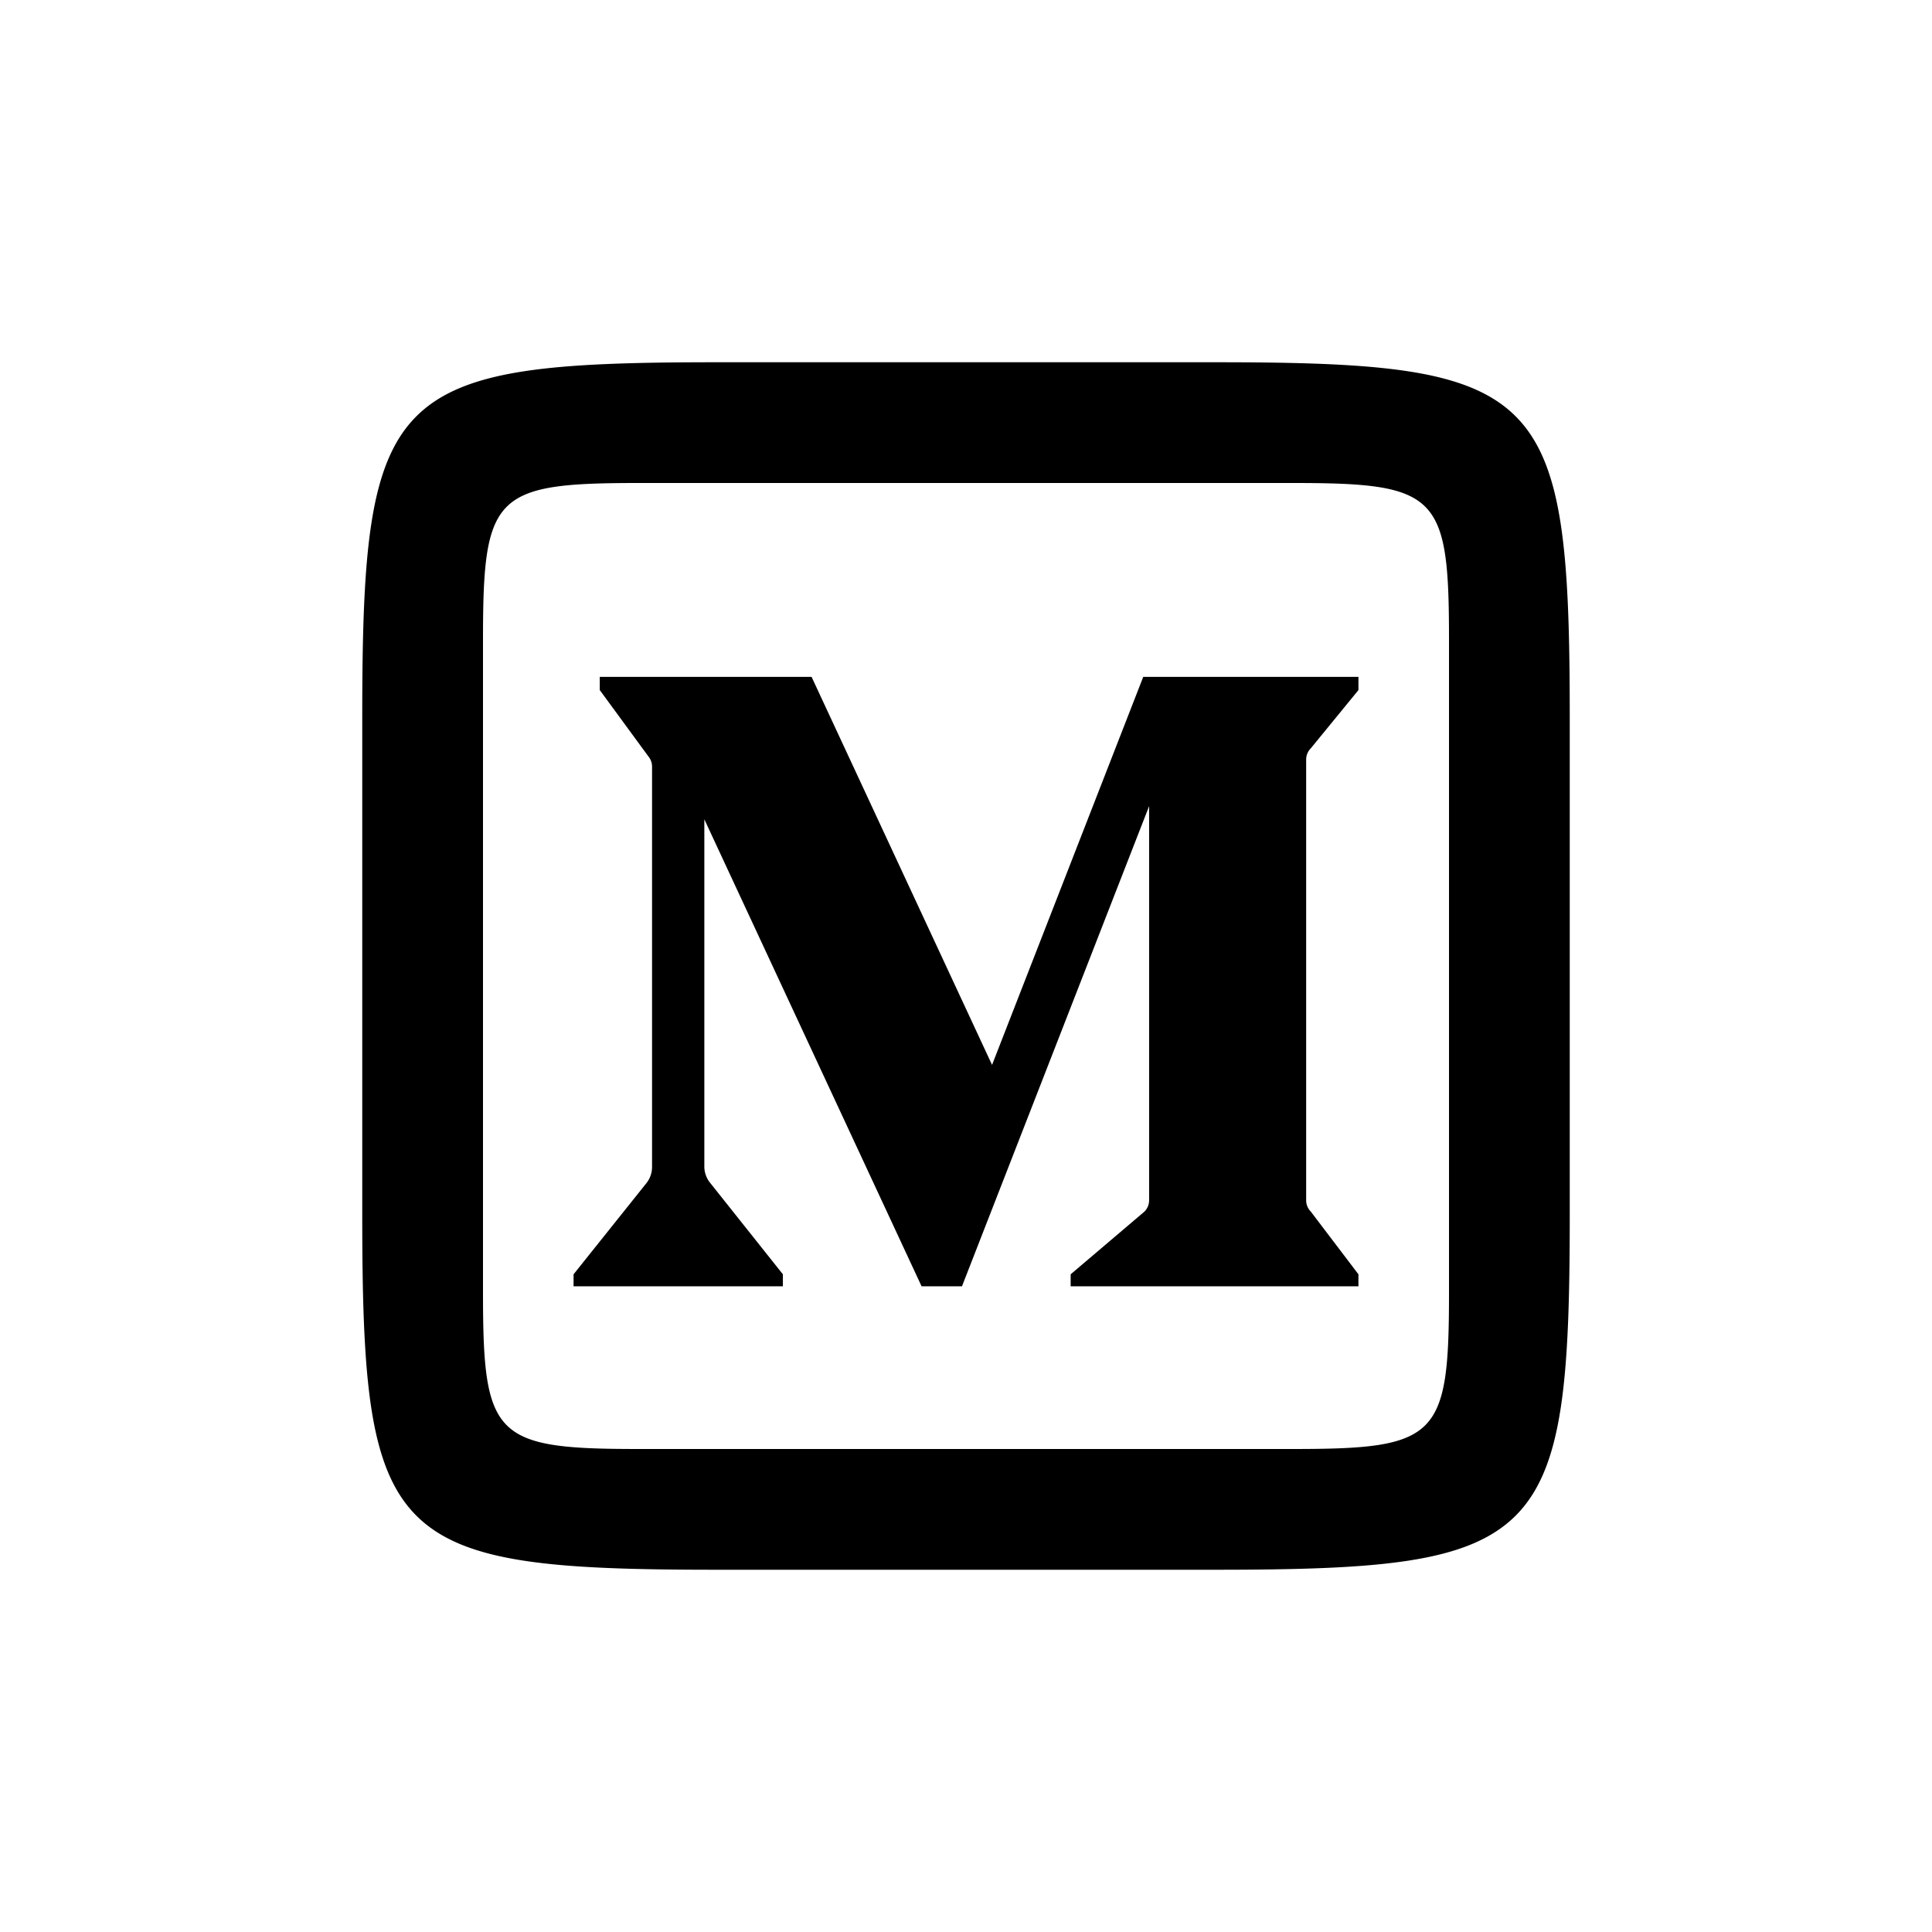
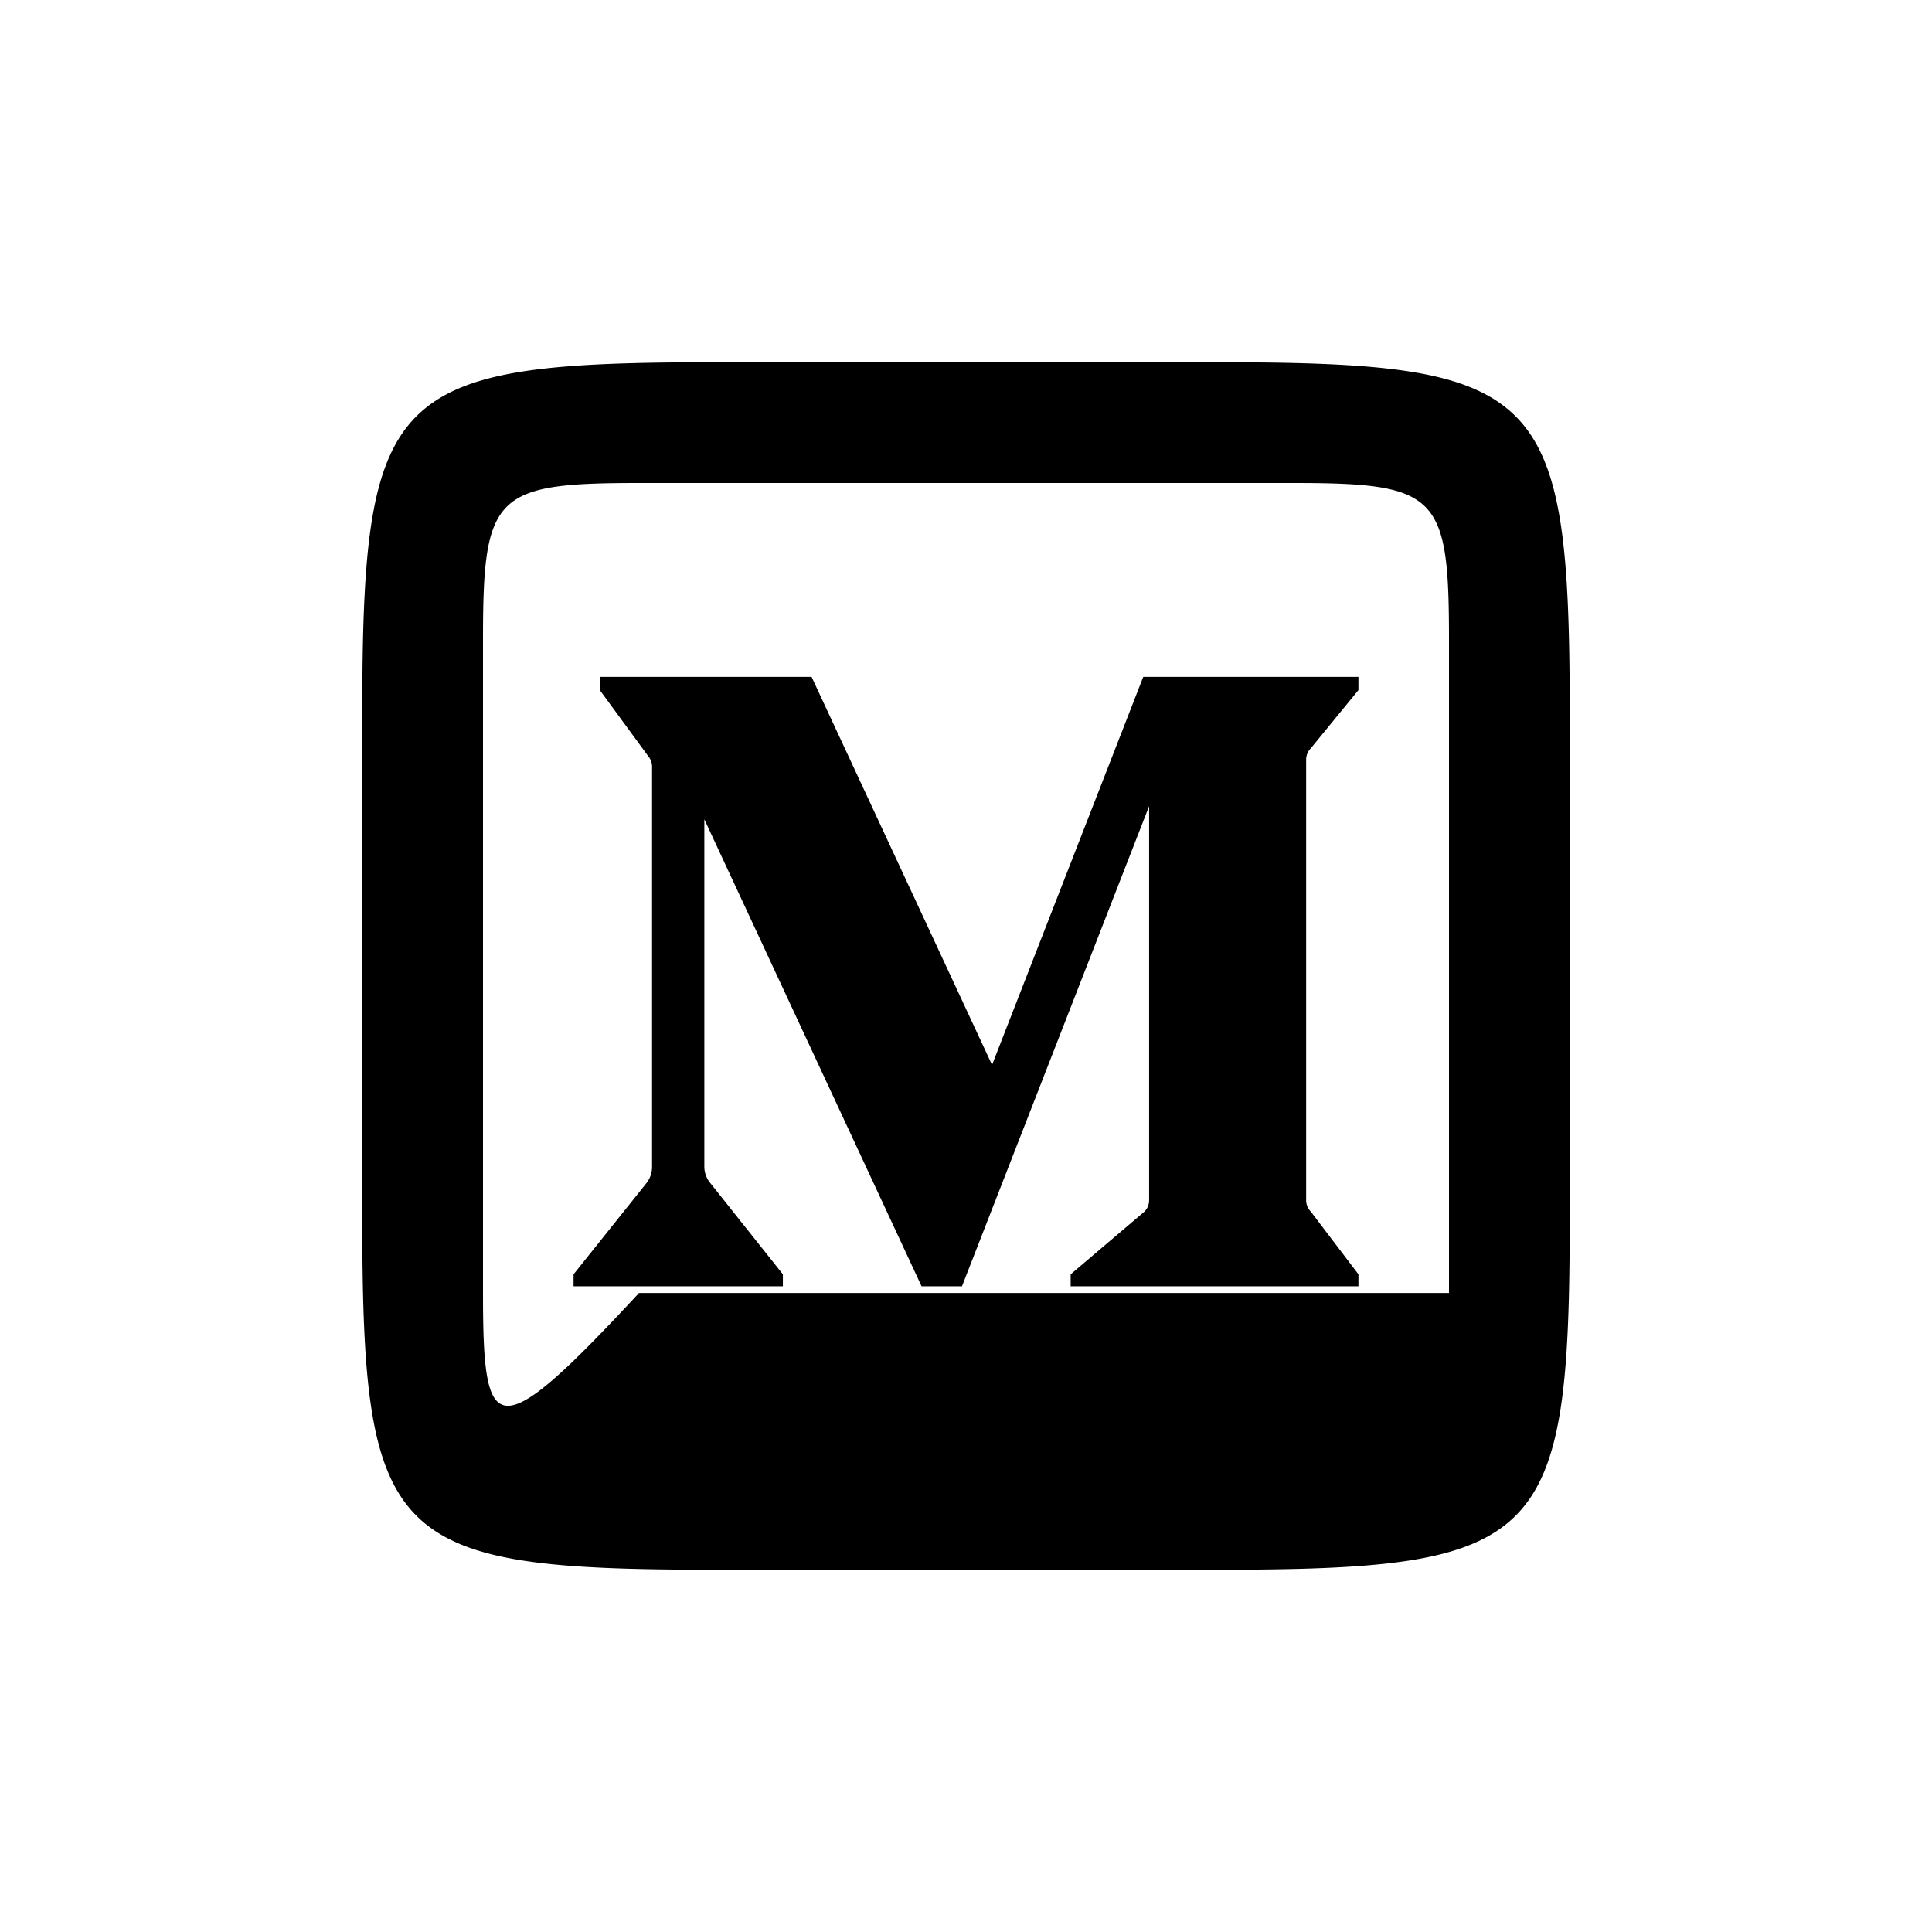
<svg xmlns="http://www.w3.org/2000/svg" width="96" height="96" viewBox="0 0 64 64">
-   <path d="M23.773 12C12.855 12 12 12.854 12 23.773v16.454C12 51.145 12.855 52 23.773 52h16.454C51.145 52 52 51.146 52 40.227V23.773C52 12.854 51.146 12 40.227 12H23.773zm-2.605 4h21.664c4.793 0 5.168.375 5.168 5.168v21.664C48 47.625 47.624 48 42.832 48H21.168C16.375 48 16 47.624 16 42.832V21.168c0-4.793.375-5.168 5.168-5.168zm-1.3 6.422v.437l1.609 2.196a.53.53 0 0 1 .123.341V38.66a.859.859 0 0 1-.188.535L19 42.213v.398h6.934v-.398l-2.414-3.035a.856.856 0 0 1-.188-.532V27.141l7.197 15.47h1.338l.006-.017 6.193-15.89v13.054a.532.532 0 0 1-.154.377l-2.445 2.078v.398H45v-.398l-1.578-2.078a.53.53 0 0 1-.154-.375V25.164c0-.14.054-.275.154-.375L45 22.86v-.437h-7.129l-5.008 12.853-5.978-12.853h-7.018z" />
+   <path d="M23.773 12C12.855 12 12 12.854 12 23.773v16.454C12 51.145 12.855 52 23.773 52h16.454C51.145 52 52 51.146 52 40.227V23.773C52 12.854 51.146 12 40.227 12H23.773zm-2.605 4h21.664c4.793 0 5.168.375 5.168 5.168v21.664H21.168C16.375 48 16 47.624 16 42.832V21.168c0-4.793.375-5.168 5.168-5.168zm-1.3 6.422v.437l1.609 2.196a.53.53 0 0 1 .123.341V38.66a.859.859 0 0 1-.188.535L19 42.213v.398h6.934v-.398l-2.414-3.035a.856.856 0 0 1-.188-.532V27.141l7.197 15.47h1.338l.006-.017 6.193-15.89v13.054a.532.532 0 0 1-.154.377l-2.445 2.078v.398H45v-.398l-1.578-2.078a.53.53 0 0 1-.154-.375V25.164c0-.14.054-.275.154-.375L45 22.86v-.437h-7.129l-5.008 12.853-5.978-12.853h-7.018z" />
</svg>